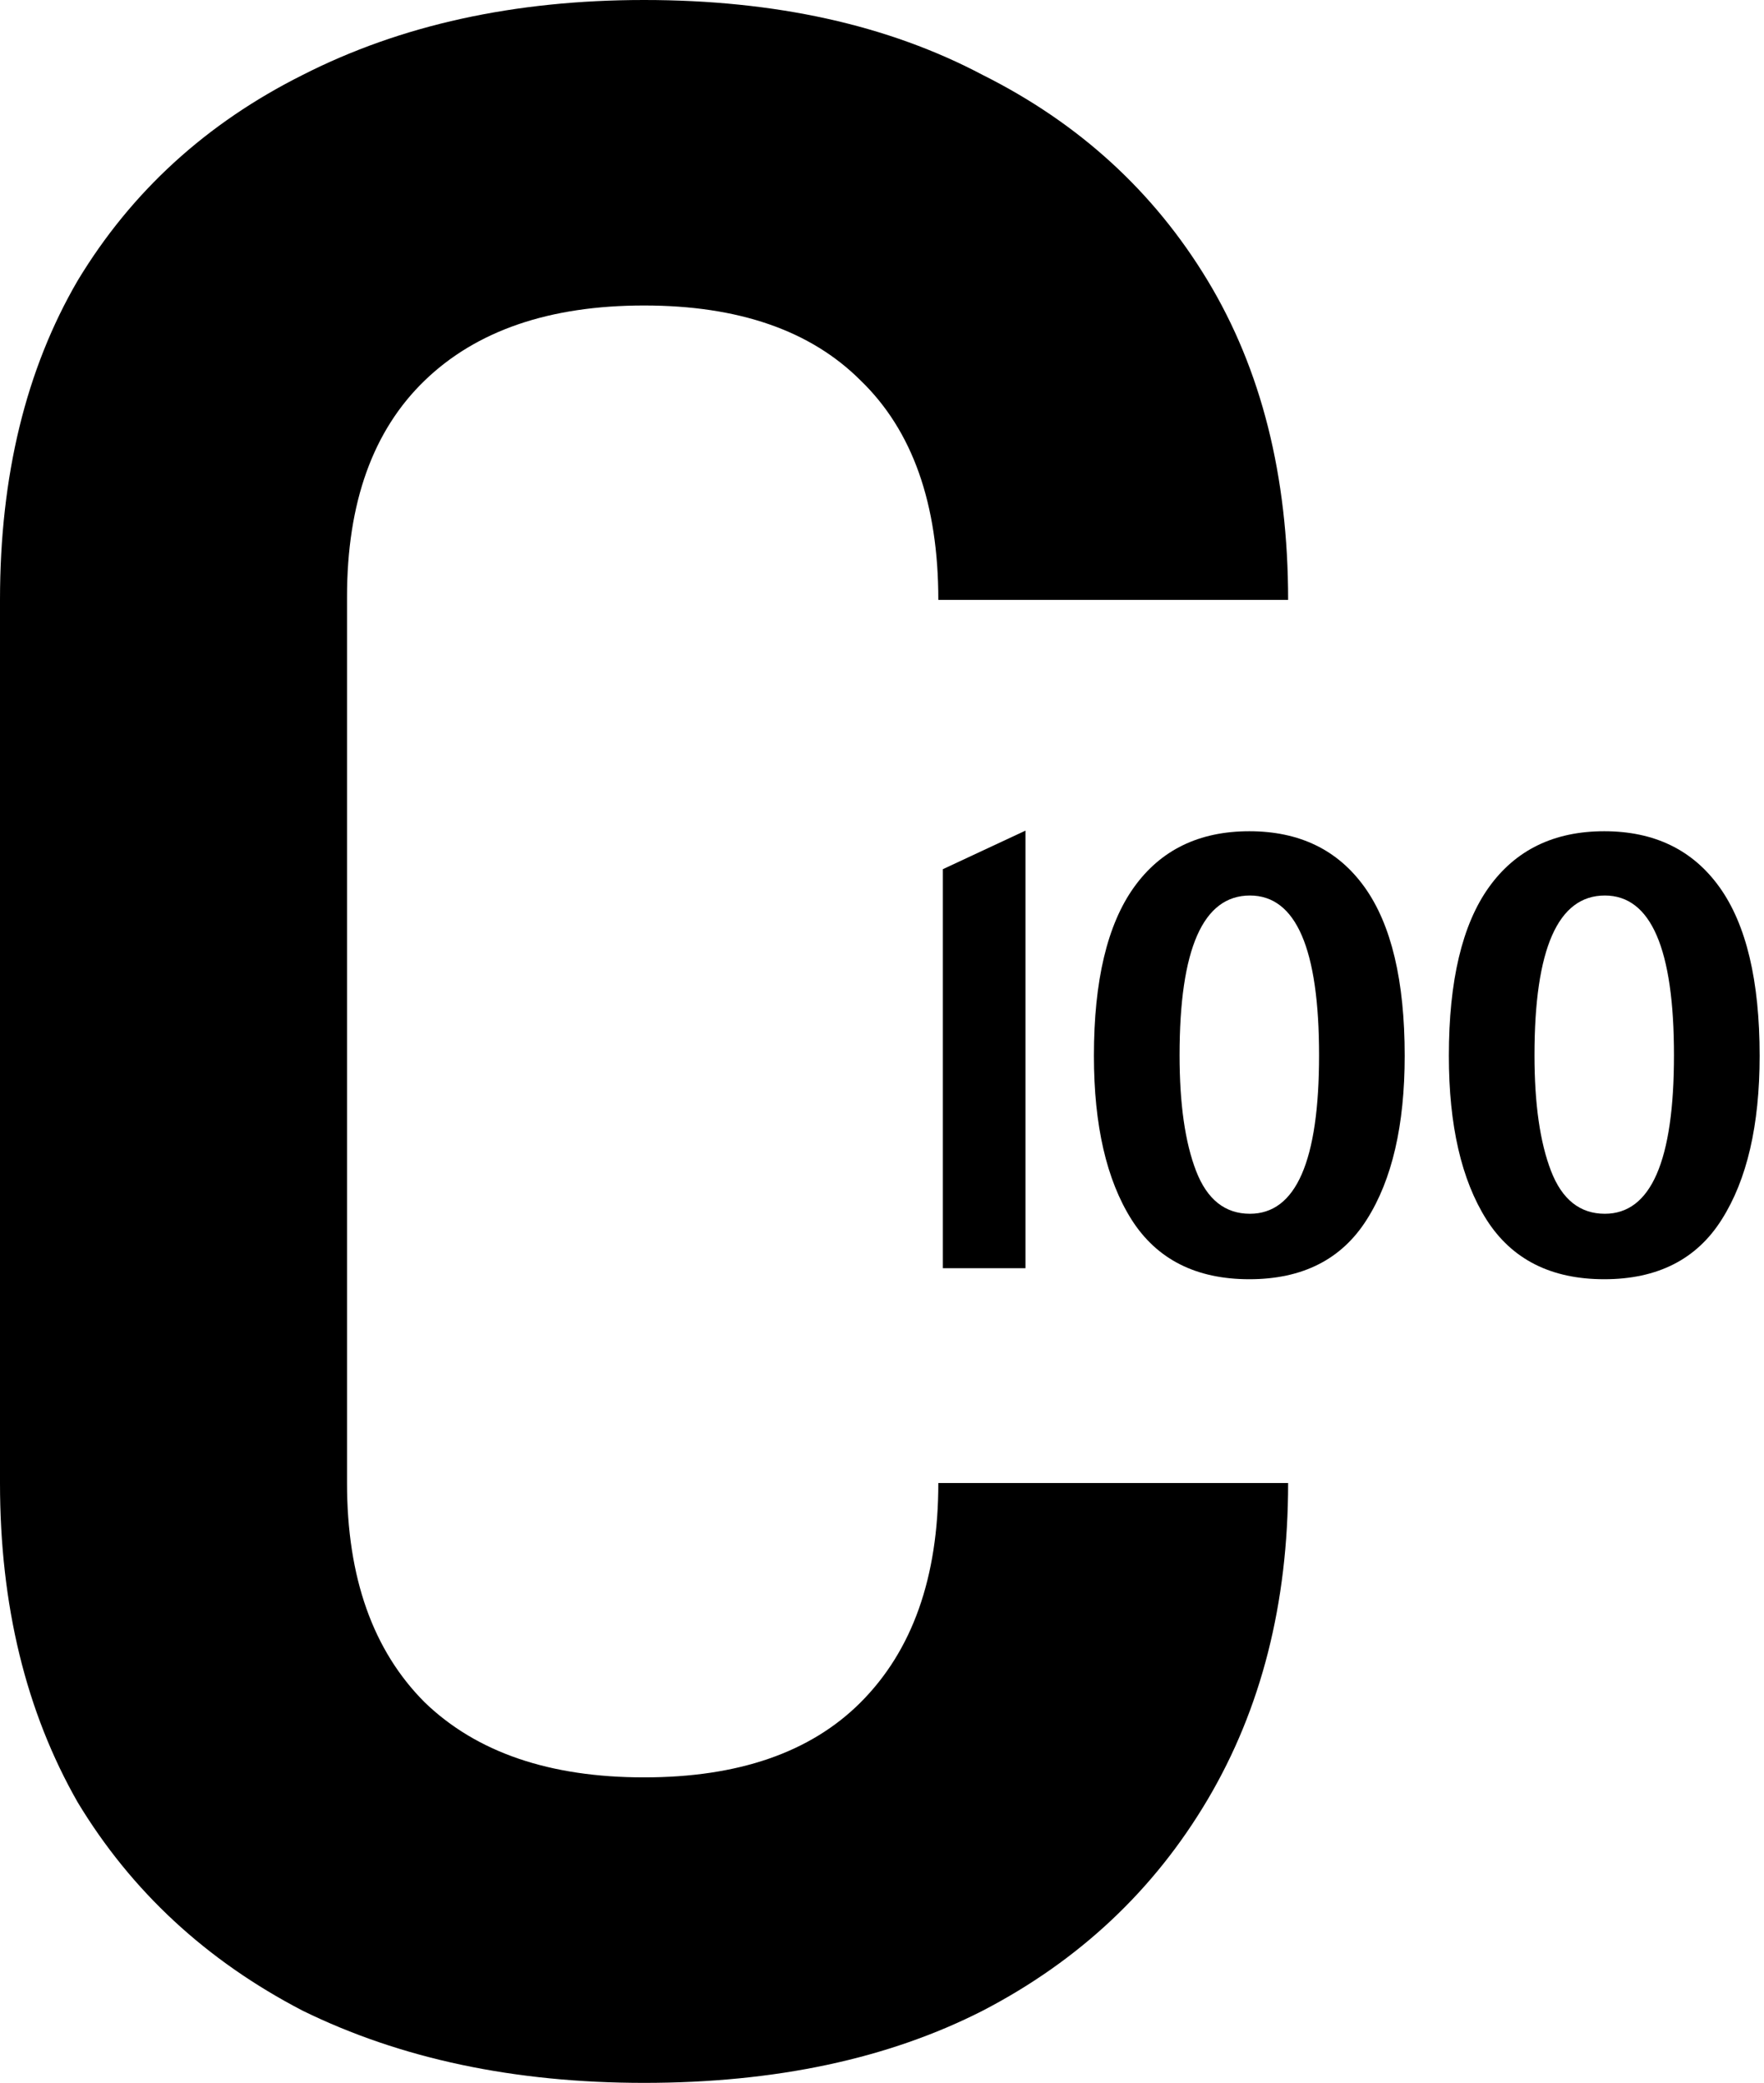
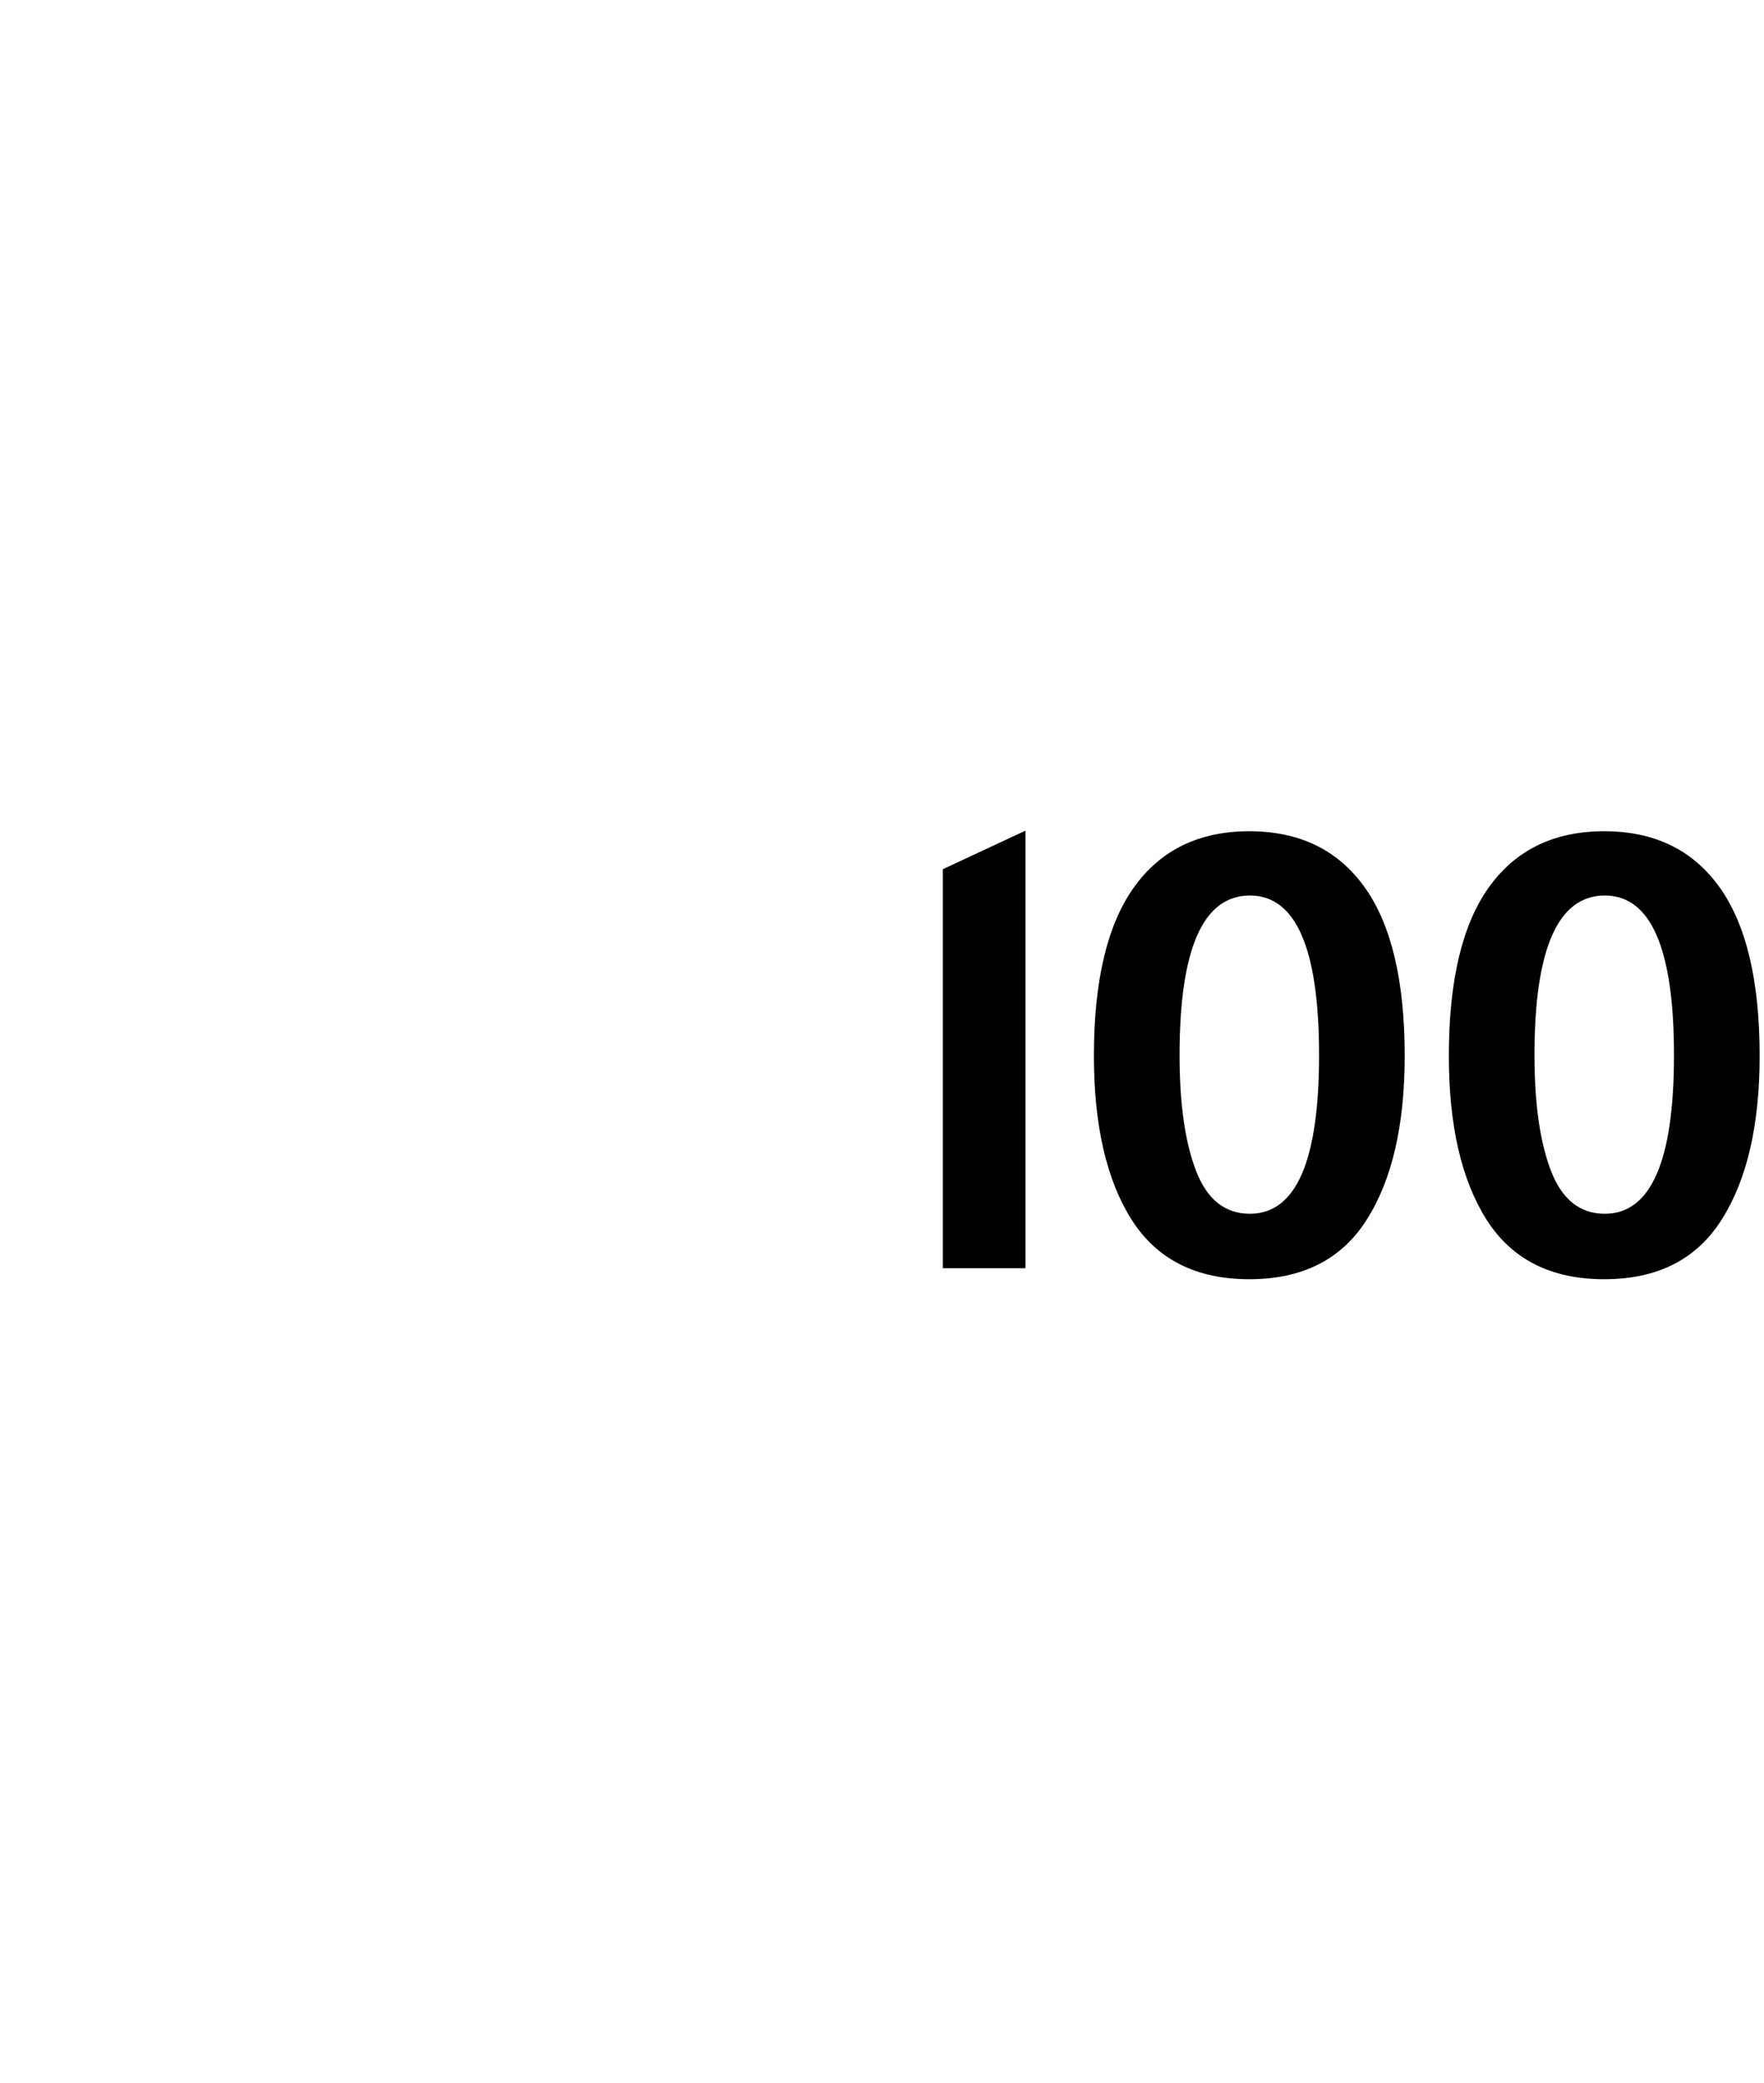
<svg xmlns="http://www.w3.org/2000/svg" width="61" height="72" viewBox="0 0 61 72" fill="none">
-   <path d="M22.272 72C17.792 72 13.856 71.168 10.464 69.504C7.136 67.776 4.544 65.376 2.688 62.304C0.896 59.168 0 55.488 0 51.264V20.736C0 16.448 0.896 12.768 2.688 9.696C4.544 6.624 7.136 4.256 10.464 2.592C13.856 0.864 17.792 0 22.272 0C26.816 0 30.72 0.864 33.984 2.592C37.312 4.256 39.904 6.624 41.76 9.696C43.616 12.768 44.544 16.448 44.544 20.736H32.448C32.448 17.408 31.552 14.88 29.76 13.152C28.032 11.424 25.536 10.56 22.272 10.56C19.008 10.56 16.48 11.424 14.688 13.152C12.896 14.88 12 17.376 12 20.64V51.264C12 54.528 12.896 57.056 14.688 58.848C16.48 60.576 19.008 61.44 22.272 61.44C25.536 61.44 28.032 60.576 29.76 58.848C31.552 57.056 32.448 54.528 32.448 51.264H44.544C44.544 55.424 43.616 59.072 41.76 62.208C39.904 65.344 37.312 67.776 33.984 69.504C30.72 71.168 26.816 72 22.272 72Z" fill="black" />
  <path d="M32.605 30.046L35.462 28.713V43.839H32.605V30.046Z" fill="black" />
  <path d="M55.475 44.22C53.635 44.22 52.277 43.533 51.403 42.158C50.535 40.783 50.102 38.896 50.102 36.498C50.102 33.903 50.563 31.961 51.487 30.67C52.411 29.38 53.74 28.734 55.475 28.734C57.21 28.734 58.539 29.38 59.463 30.67C60.387 31.961 60.849 33.903 60.849 36.498C60.849 38.896 60.411 40.783 59.537 42.158C58.67 43.533 57.316 44.22 55.475 44.22ZM55.496 41.957C57.09 41.957 57.887 40.13 57.887 36.477C57.887 32.796 57.09 30.956 55.496 30.956C53.874 30.956 53.063 32.796 53.063 36.477C53.063 38.156 53.254 39.489 53.635 40.476C54.015 41.463 54.636 41.957 55.496 41.957Z" fill="black" />
  <path d="M43.202 44.22C41.361 44.22 40.004 43.533 39.129 42.158C38.262 40.783 37.828 38.896 37.828 36.498C37.828 33.903 38.29 31.961 39.214 30.67C40.138 29.38 41.467 28.734 43.202 28.734C44.937 28.734 46.266 29.38 47.19 30.67C48.113 31.961 48.575 33.903 48.575 36.498C48.575 38.896 48.138 40.783 47.264 42.158C46.396 43.533 45.042 44.22 43.202 44.22ZM43.223 41.957C44.817 41.957 45.614 40.13 45.614 36.477C45.614 32.796 44.817 30.956 43.223 30.956C41.601 30.956 40.79 32.796 40.79 36.477C40.79 38.156 40.98 39.489 41.361 40.476C41.742 41.463 42.362 41.957 43.223 41.957Z" fill="black" />
</svg>